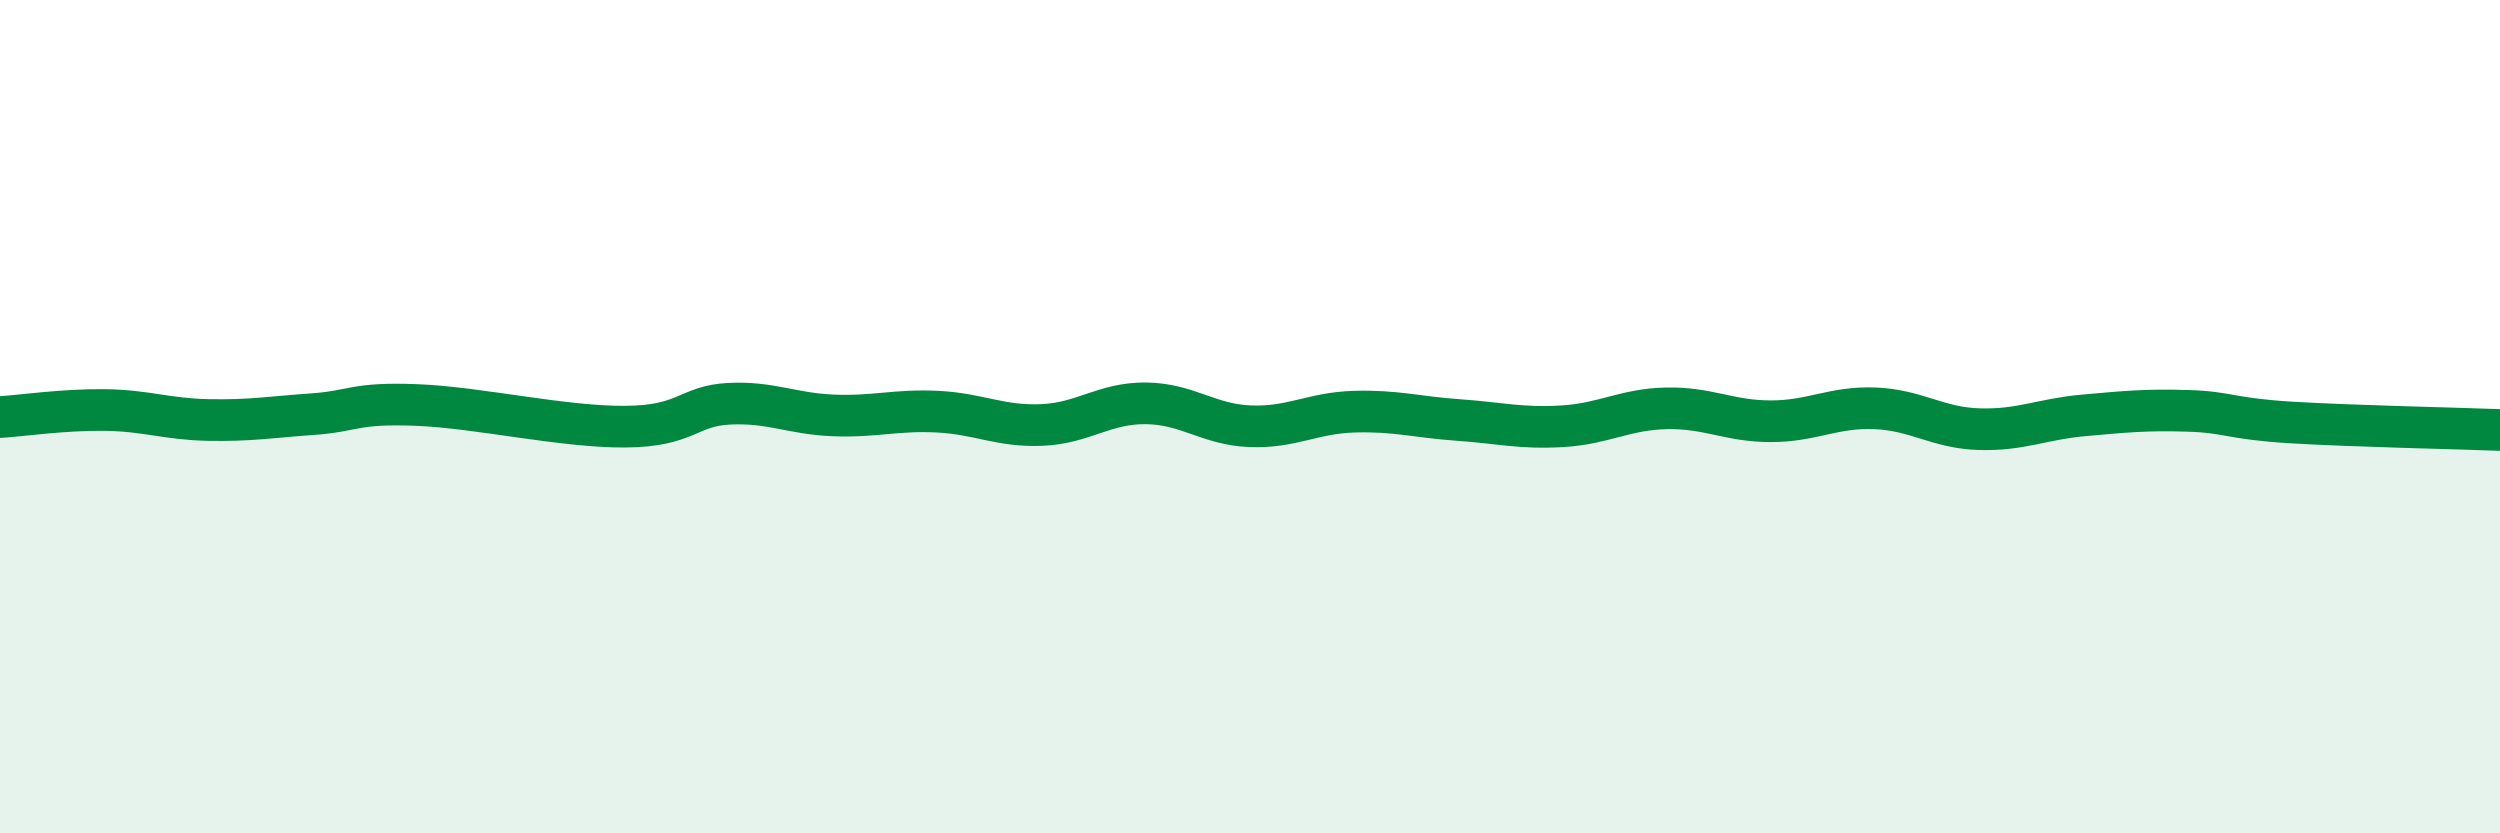
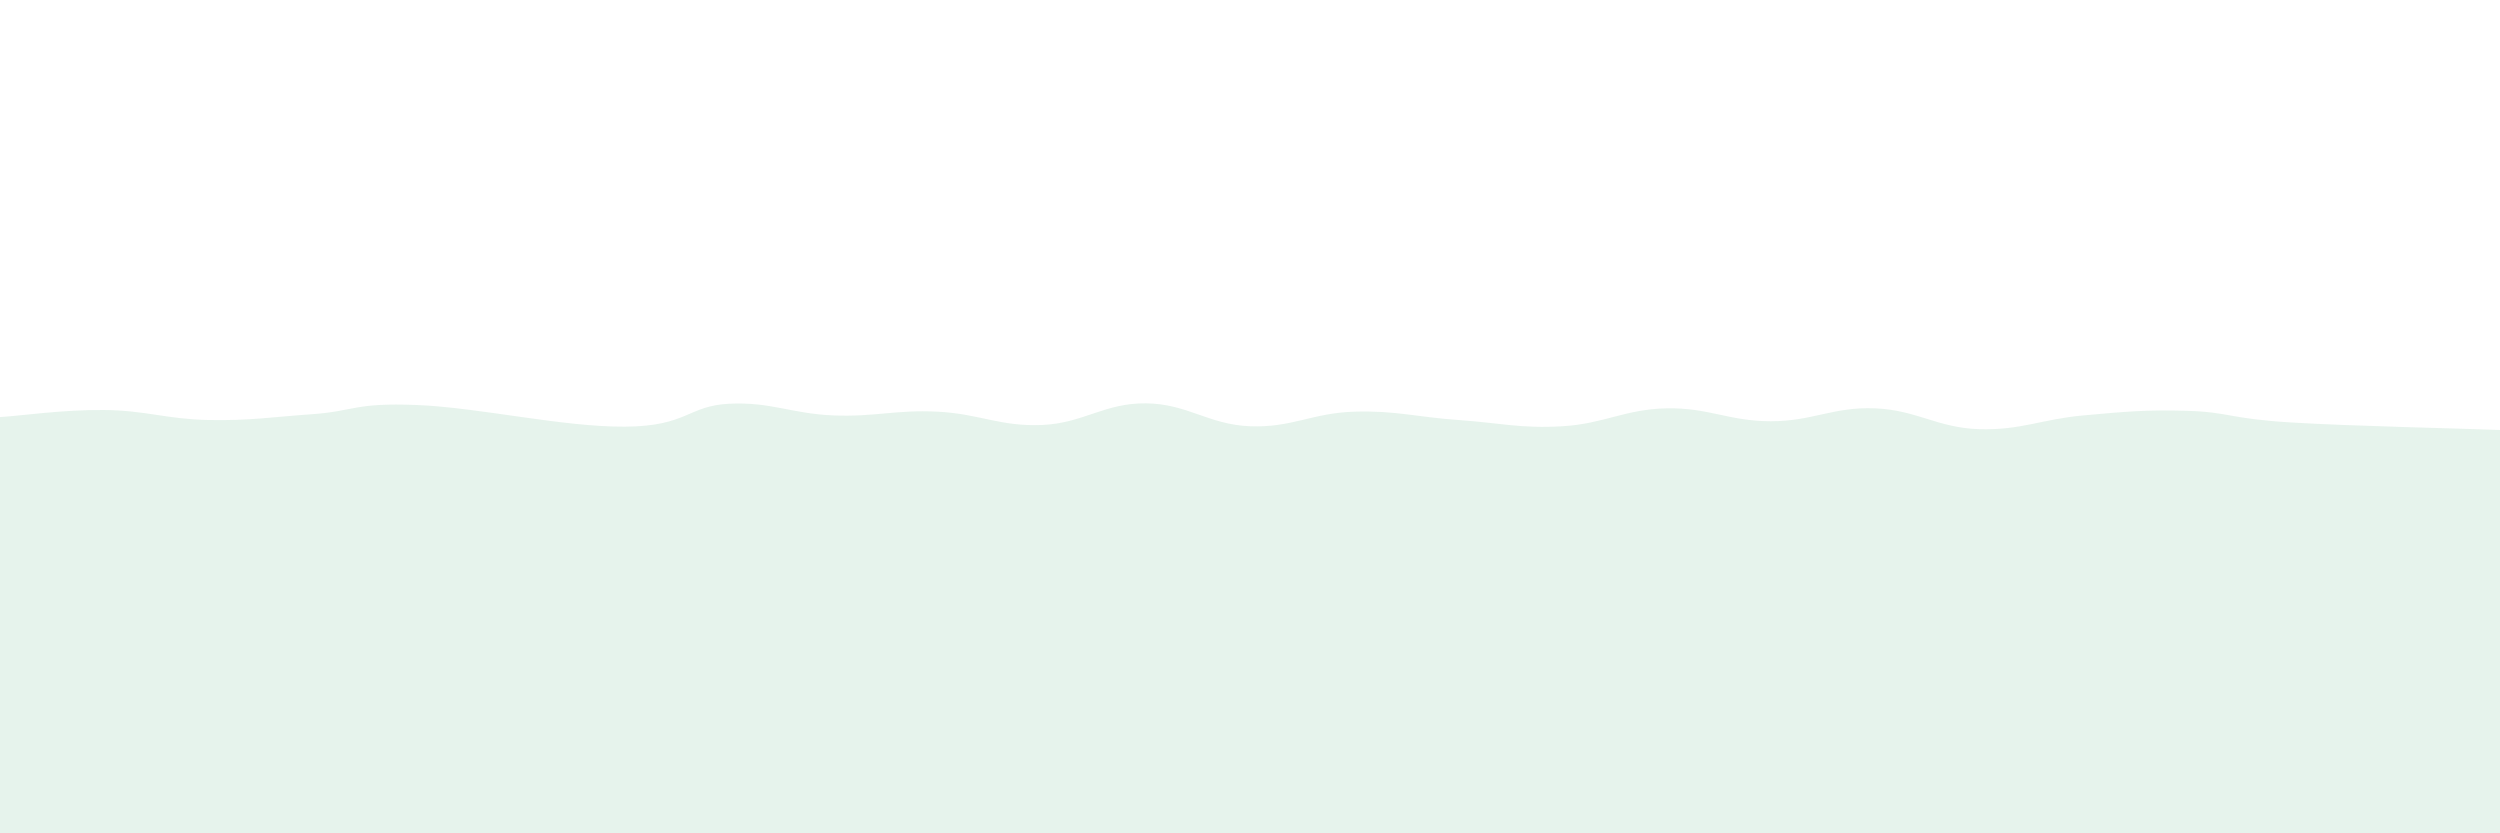
<svg xmlns="http://www.w3.org/2000/svg" width="60" height="20" viewBox="0 0 60 20">
  <path d="M 0,10.01 C 0.5,9.98 1.5,9.83 2.5,9.84 C 3.5,9.85 4,10.06 5,10.08 C 6,10.1 6.5,10.01 7.5,9.94 C 8.5,9.87 8.5,9.66 10,9.72 C 11.5,9.78 13.5,10.25 15,10.24 C 16.5,10.23 16.5,9.74 17.5,9.69 C 18.5,9.64 19,9.93 20,9.97 C 21,10.01 21.5,9.83 22.5,9.88 C 23.5,9.93 24,10.24 25,10.2 C 26,10.16 26.5,9.67 27.5,9.68 C 28.5,9.69 29,10.19 30,10.23 C 31,10.27 31.5,9.91 32.5,9.88 C 33.5,9.85 34,10.01 35,10.08 C 36,10.15 36.5,10.29 37.5,10.23 C 38.5,10.17 39,9.82 40,9.8 C 41,9.78 41.5,10.11 42.5,10.11 C 43.5,10.11 44,9.76 45,9.8 C 46,9.84 46.5,10.27 47.5,10.3 C 48.5,10.33 49,10.06 50,9.97 C 51,9.88 51.5,9.83 52.5,9.86 C 53.5,9.89 53.5,10.05 55,10.14 C 56.5,10.23 59,10.28 60,10.32L60 20L0 20Z" fill="#008740" opacity="0.1" stroke-linecap="round" stroke-linejoin="round" />
-   <path d="M 0,10.01 C 0.5,9.98 1.5,9.83 2.5,9.84 C 3.5,9.85 4,10.06 5,10.08 C 6,10.1 6.5,10.01 7.5,9.94 C 8.5,9.87 8.5,9.66 10,9.72 C 11.5,9.78 13.5,10.25 15,10.24 C 16.5,10.23 16.5,9.74 17.5,9.69 C 18.5,9.64 19,9.93 20,9.97 C 21,10.01 21.5,9.83 22.5,9.88 C 23.5,9.93 24,10.24 25,10.2 C 26,10.16 26.5,9.67 27.5,9.68 C 28.5,9.69 29,10.19 30,10.23 C 31,10.27 31.5,9.91 32.5,9.88 C 33.5,9.85 34,10.01 35,10.08 C 36,10.15 36.5,10.29 37.5,10.23 C 38.5,10.17 39,9.82 40,9.8 C 41,9.78 41.5,10.11 42.5,10.11 C 43.5,10.11 44,9.76 45,9.8 C 46,9.84 46.5,10.27 47.5,10.3 C 48.5,10.33 49,10.06 50,9.97 C 51,9.88 51.5,9.83 52.5,9.86 C 53.5,9.89 53.5,10.05 55,10.14 C 56.5,10.23 59,10.28 60,10.32" stroke="#008740" stroke-width="1" fill="none" stroke-linecap="round" stroke-linejoin="round" />
</svg>